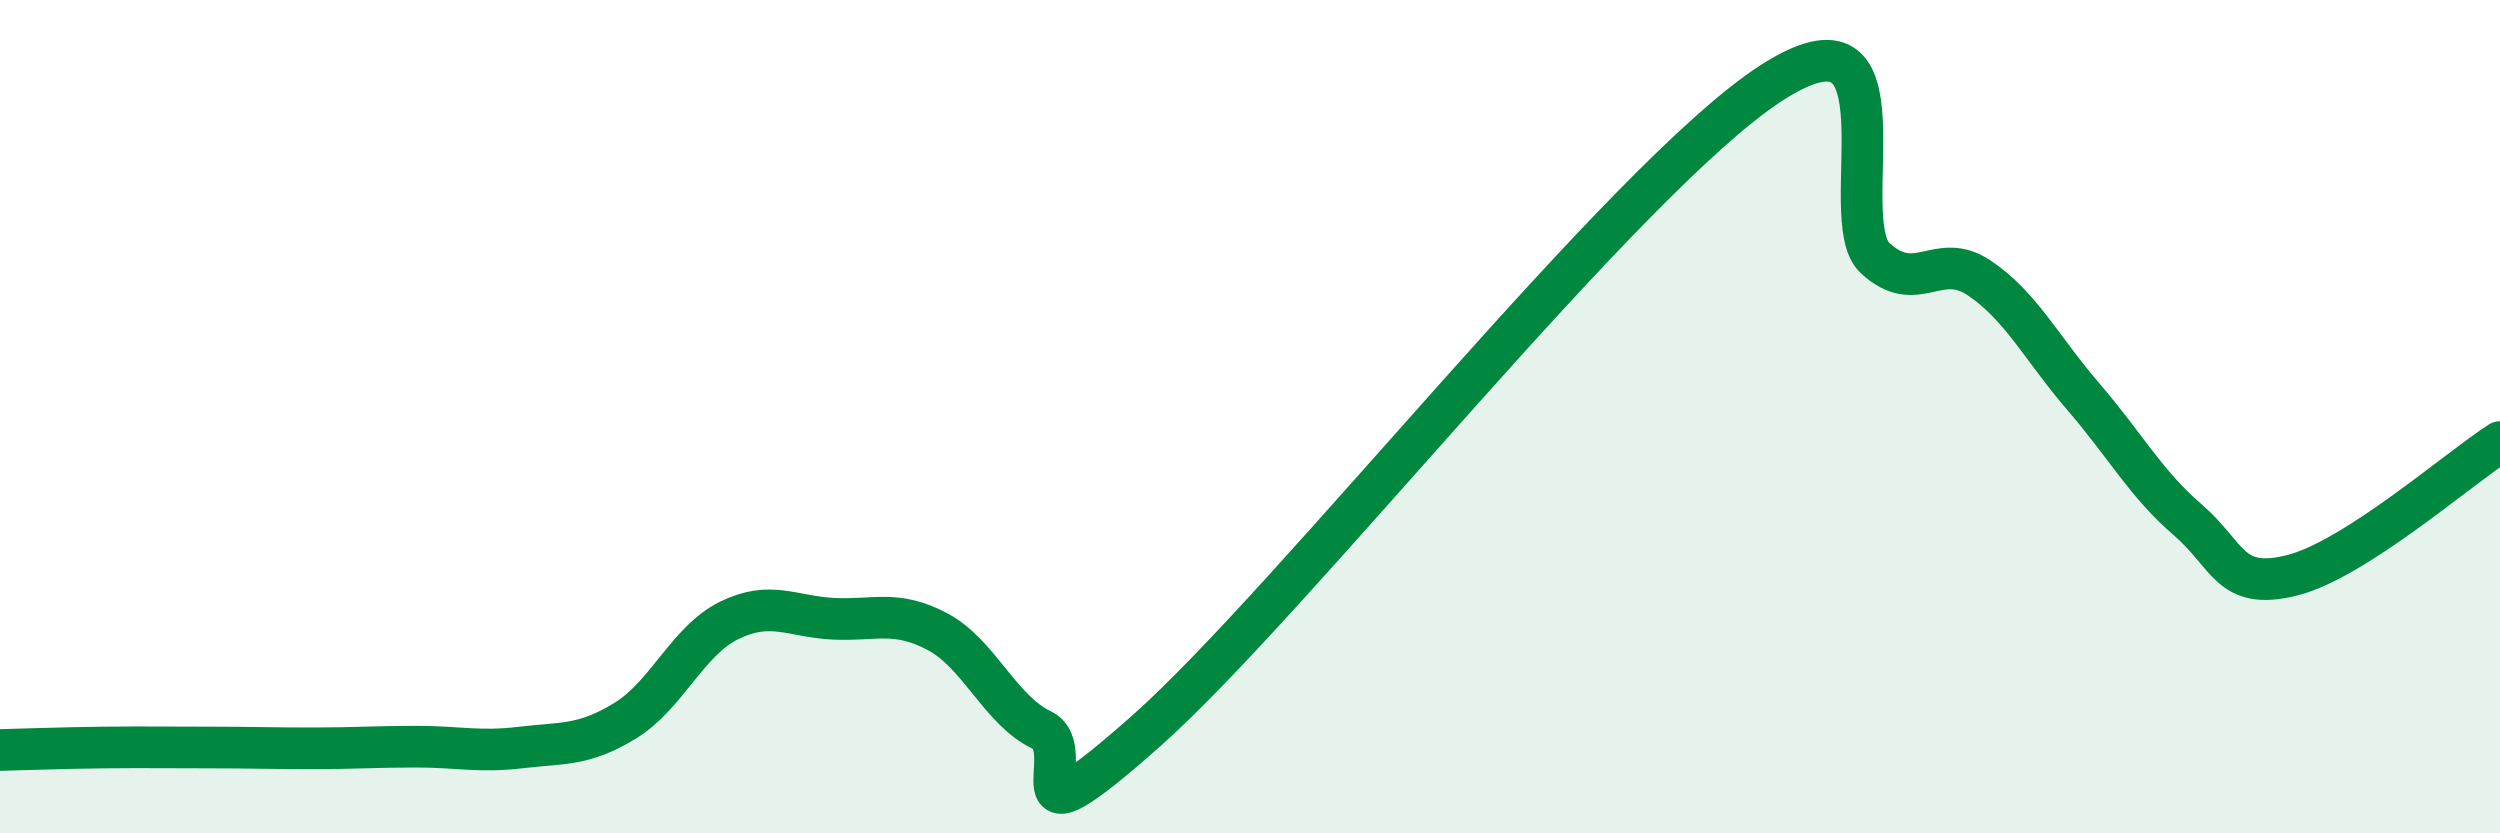
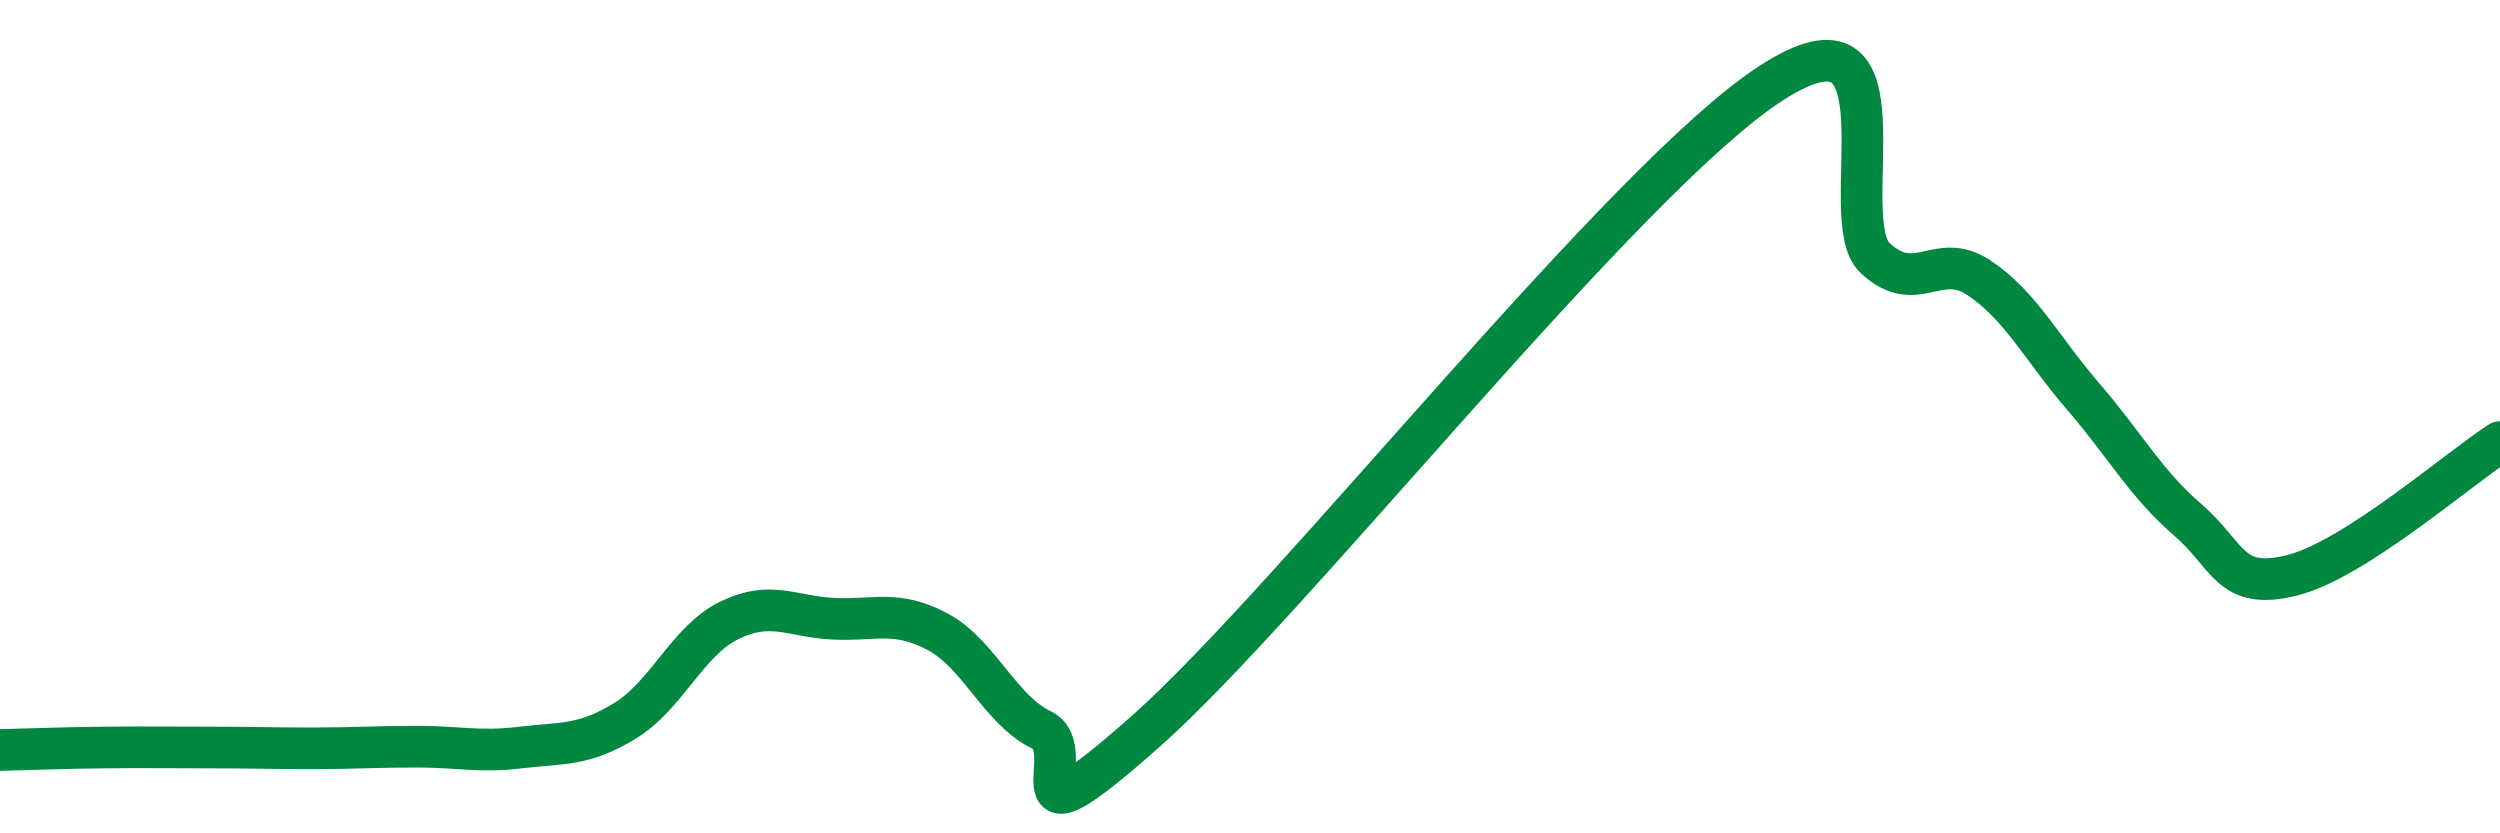
<svg xmlns="http://www.w3.org/2000/svg" width="60" height="20" viewBox="0 0 60 20">
-   <path d="M 0,18 C 0.5,17.99 1.5,17.95 2.5,17.94 C 3.5,17.93 4,17.94 5,17.94 C 6,17.94 6.5,17.96 7.5,17.96 C 8.5,17.96 9,17.92 10,17.92 C 11,17.92 11.5,18.06 12.5,17.94 C 13.5,17.82 14,17.91 15,17.3 C 16,16.69 16.5,15.38 17.5,14.89 C 18.5,14.4 19,14.8 20,14.85 C 21,14.9 21.5,14.63 22.5,15.16 C 23.5,15.69 24,17.04 25,17.52 C 26,18 24,20.65 27.5,17.55 C 31,14.45 39,4.27 42.5,2 C 46,-0.27 44,5.26 45,6.19 C 46,7.12 46.5,6 47.5,6.67 C 48.5,7.34 49,8.36 50,9.52 C 51,10.68 51.5,11.61 52.5,12.47 C 53.5,13.33 53.5,14.18 55,13.81 C 56.5,13.44 59,11.25 60,10.61L60 20L0 20Z" fill="#008740" opacity="0.1" stroke-linecap="round" stroke-linejoin="round" />
  <path d="M 0,18 C 0.5,17.99 1.5,17.95 2.5,17.94 C 3.5,17.93 4,17.94 5,17.94 C 6,17.94 6.5,17.96 7.5,17.96 C 8.5,17.96 9,17.92 10,17.92 C 11,17.92 11.5,18.06 12.5,17.94 C 13.5,17.82 14,17.91 15,17.3 C 16,16.69 16.5,15.38 17.5,14.89 C 18.5,14.4 19,14.8 20,14.85 C 21,14.9 21.5,14.63 22.5,15.16 C 23.5,15.69 24,17.04 25,17.52 C 26,18 24,20.65 27.5,17.55 C 31,14.45 39,4.27 42.5,2 C 46,-0.27 44,5.26 45,6.19 C 46,7.12 46.5,6 47.5,6.67 C 48.5,7.34 49,8.36 50,9.52 C 51,10.68 51.5,11.61 52.5,12.47 C 53.5,13.33 53.5,14.18 55,13.81 C 56.5,13.44 59,11.25 60,10.61" stroke="#008740" stroke-width="1" fill="none" stroke-linecap="round" stroke-linejoin="round" />
</svg>